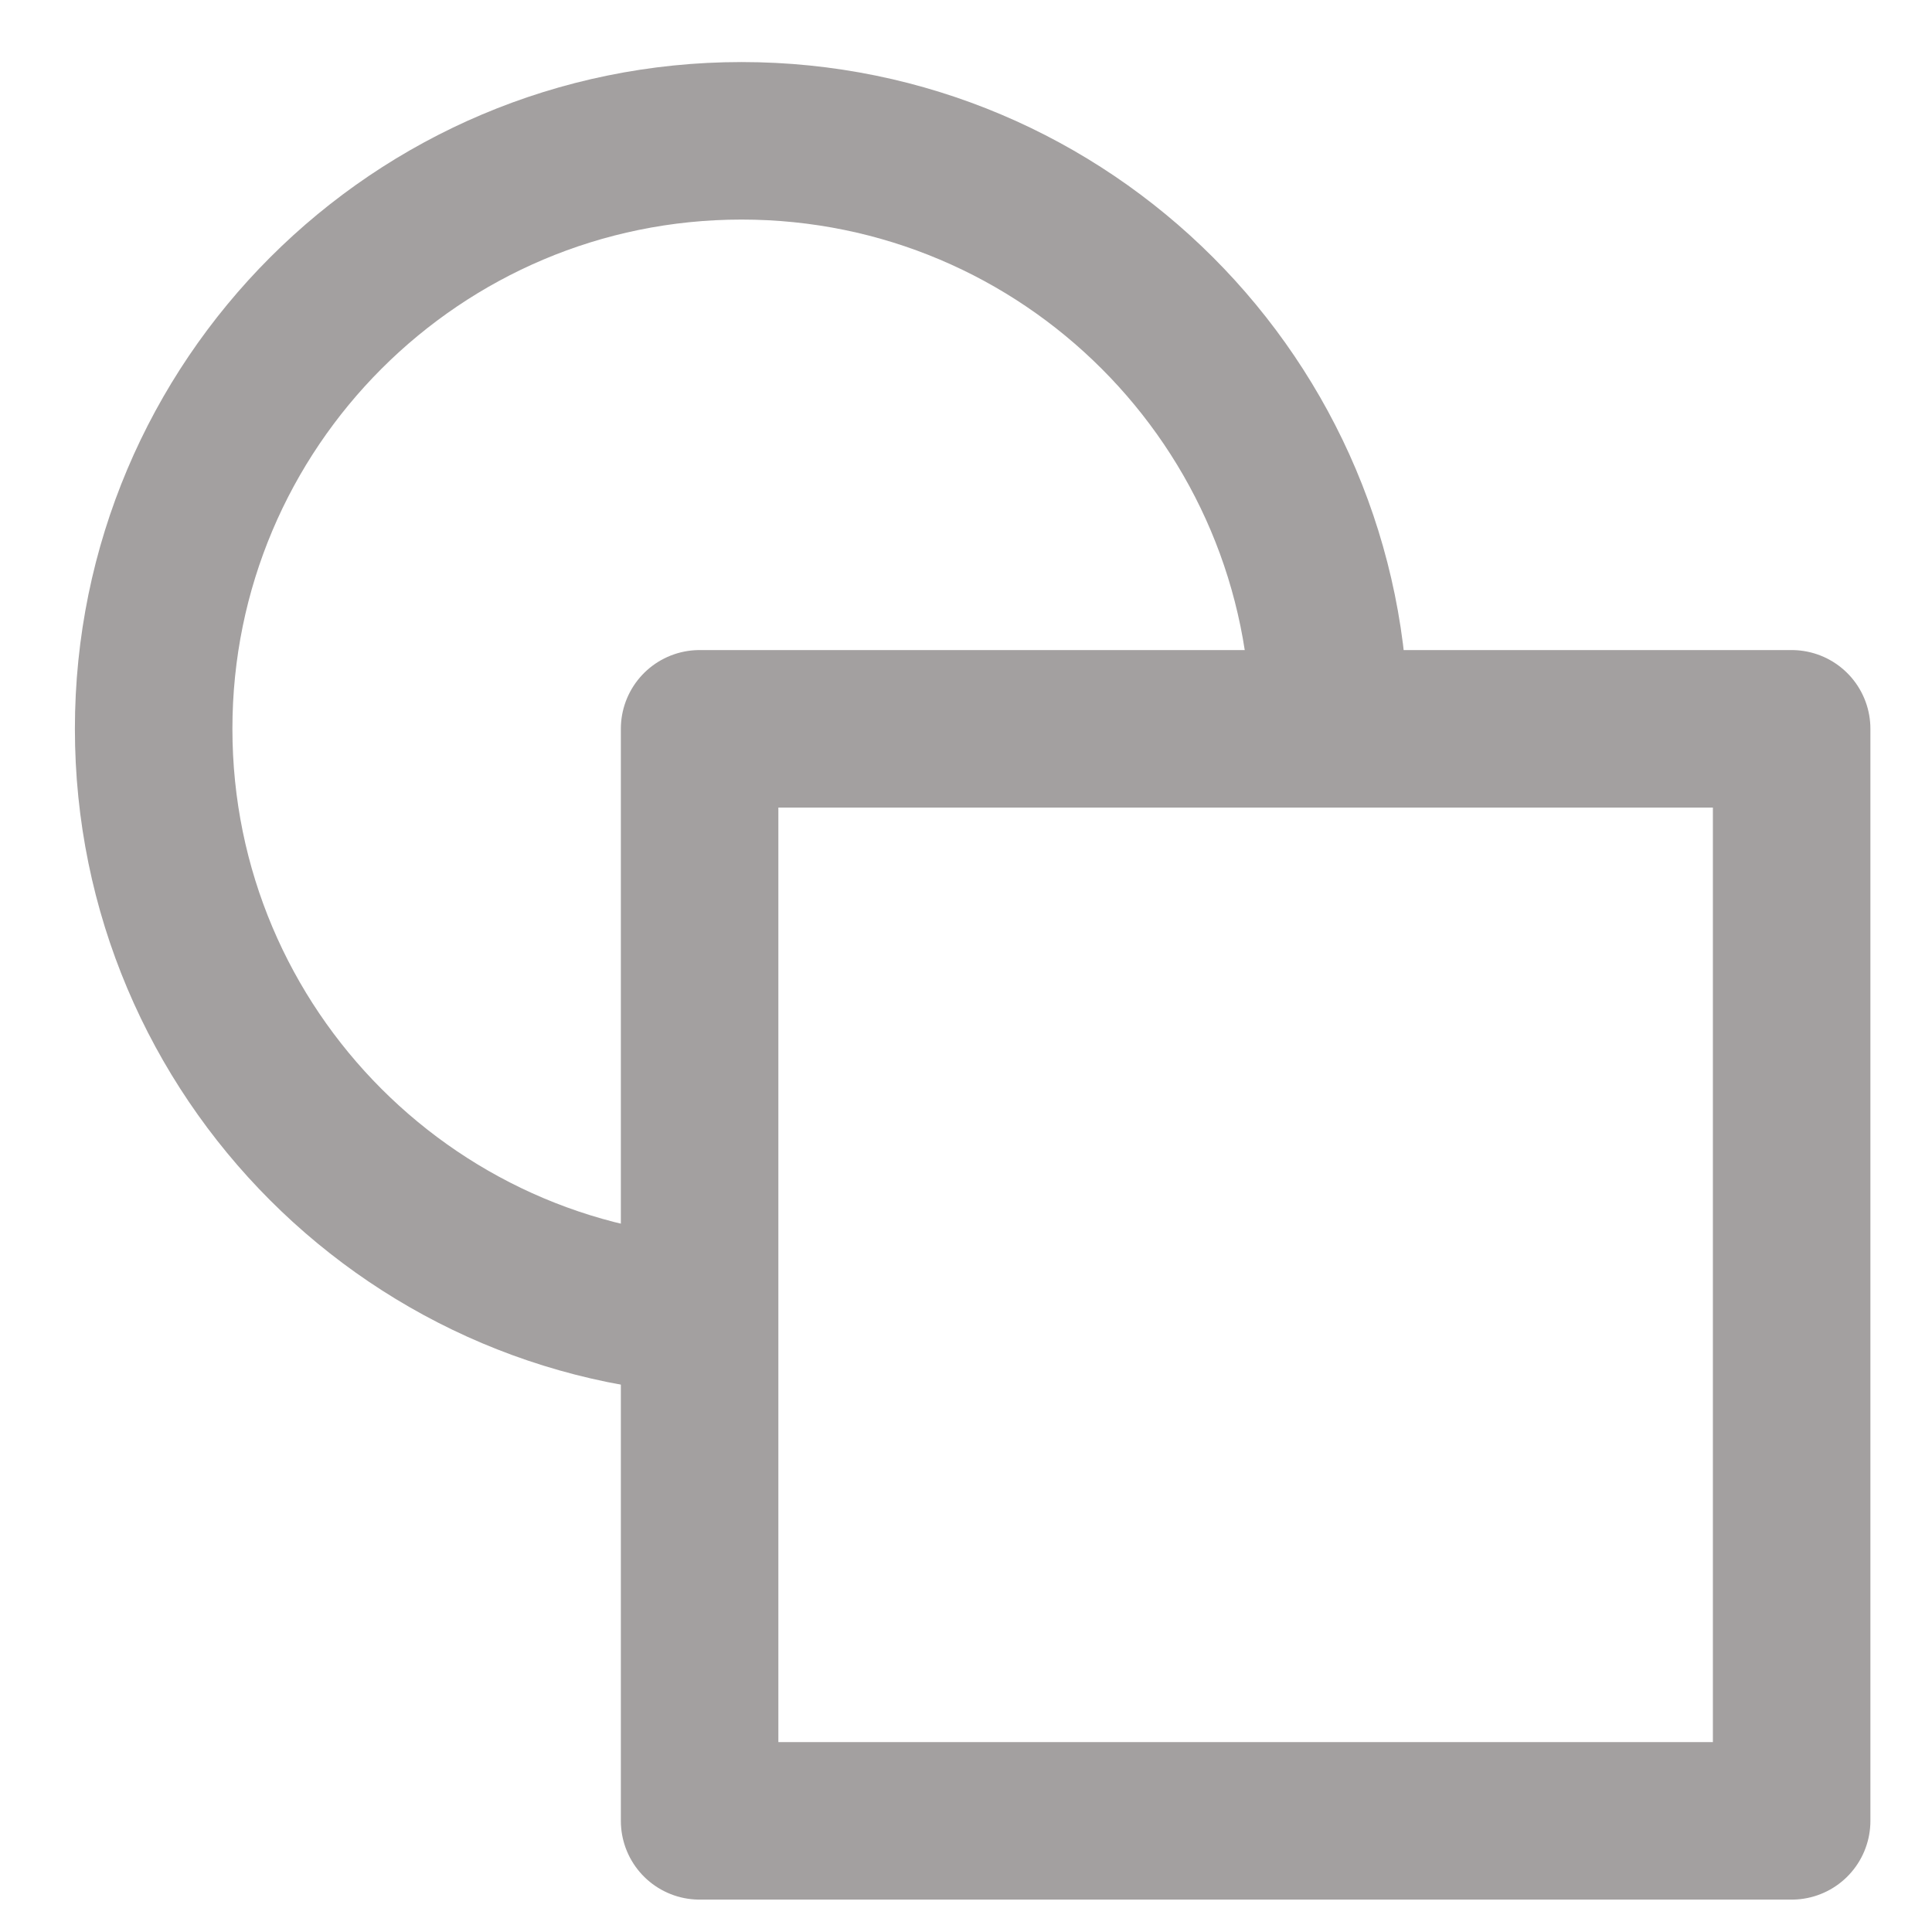
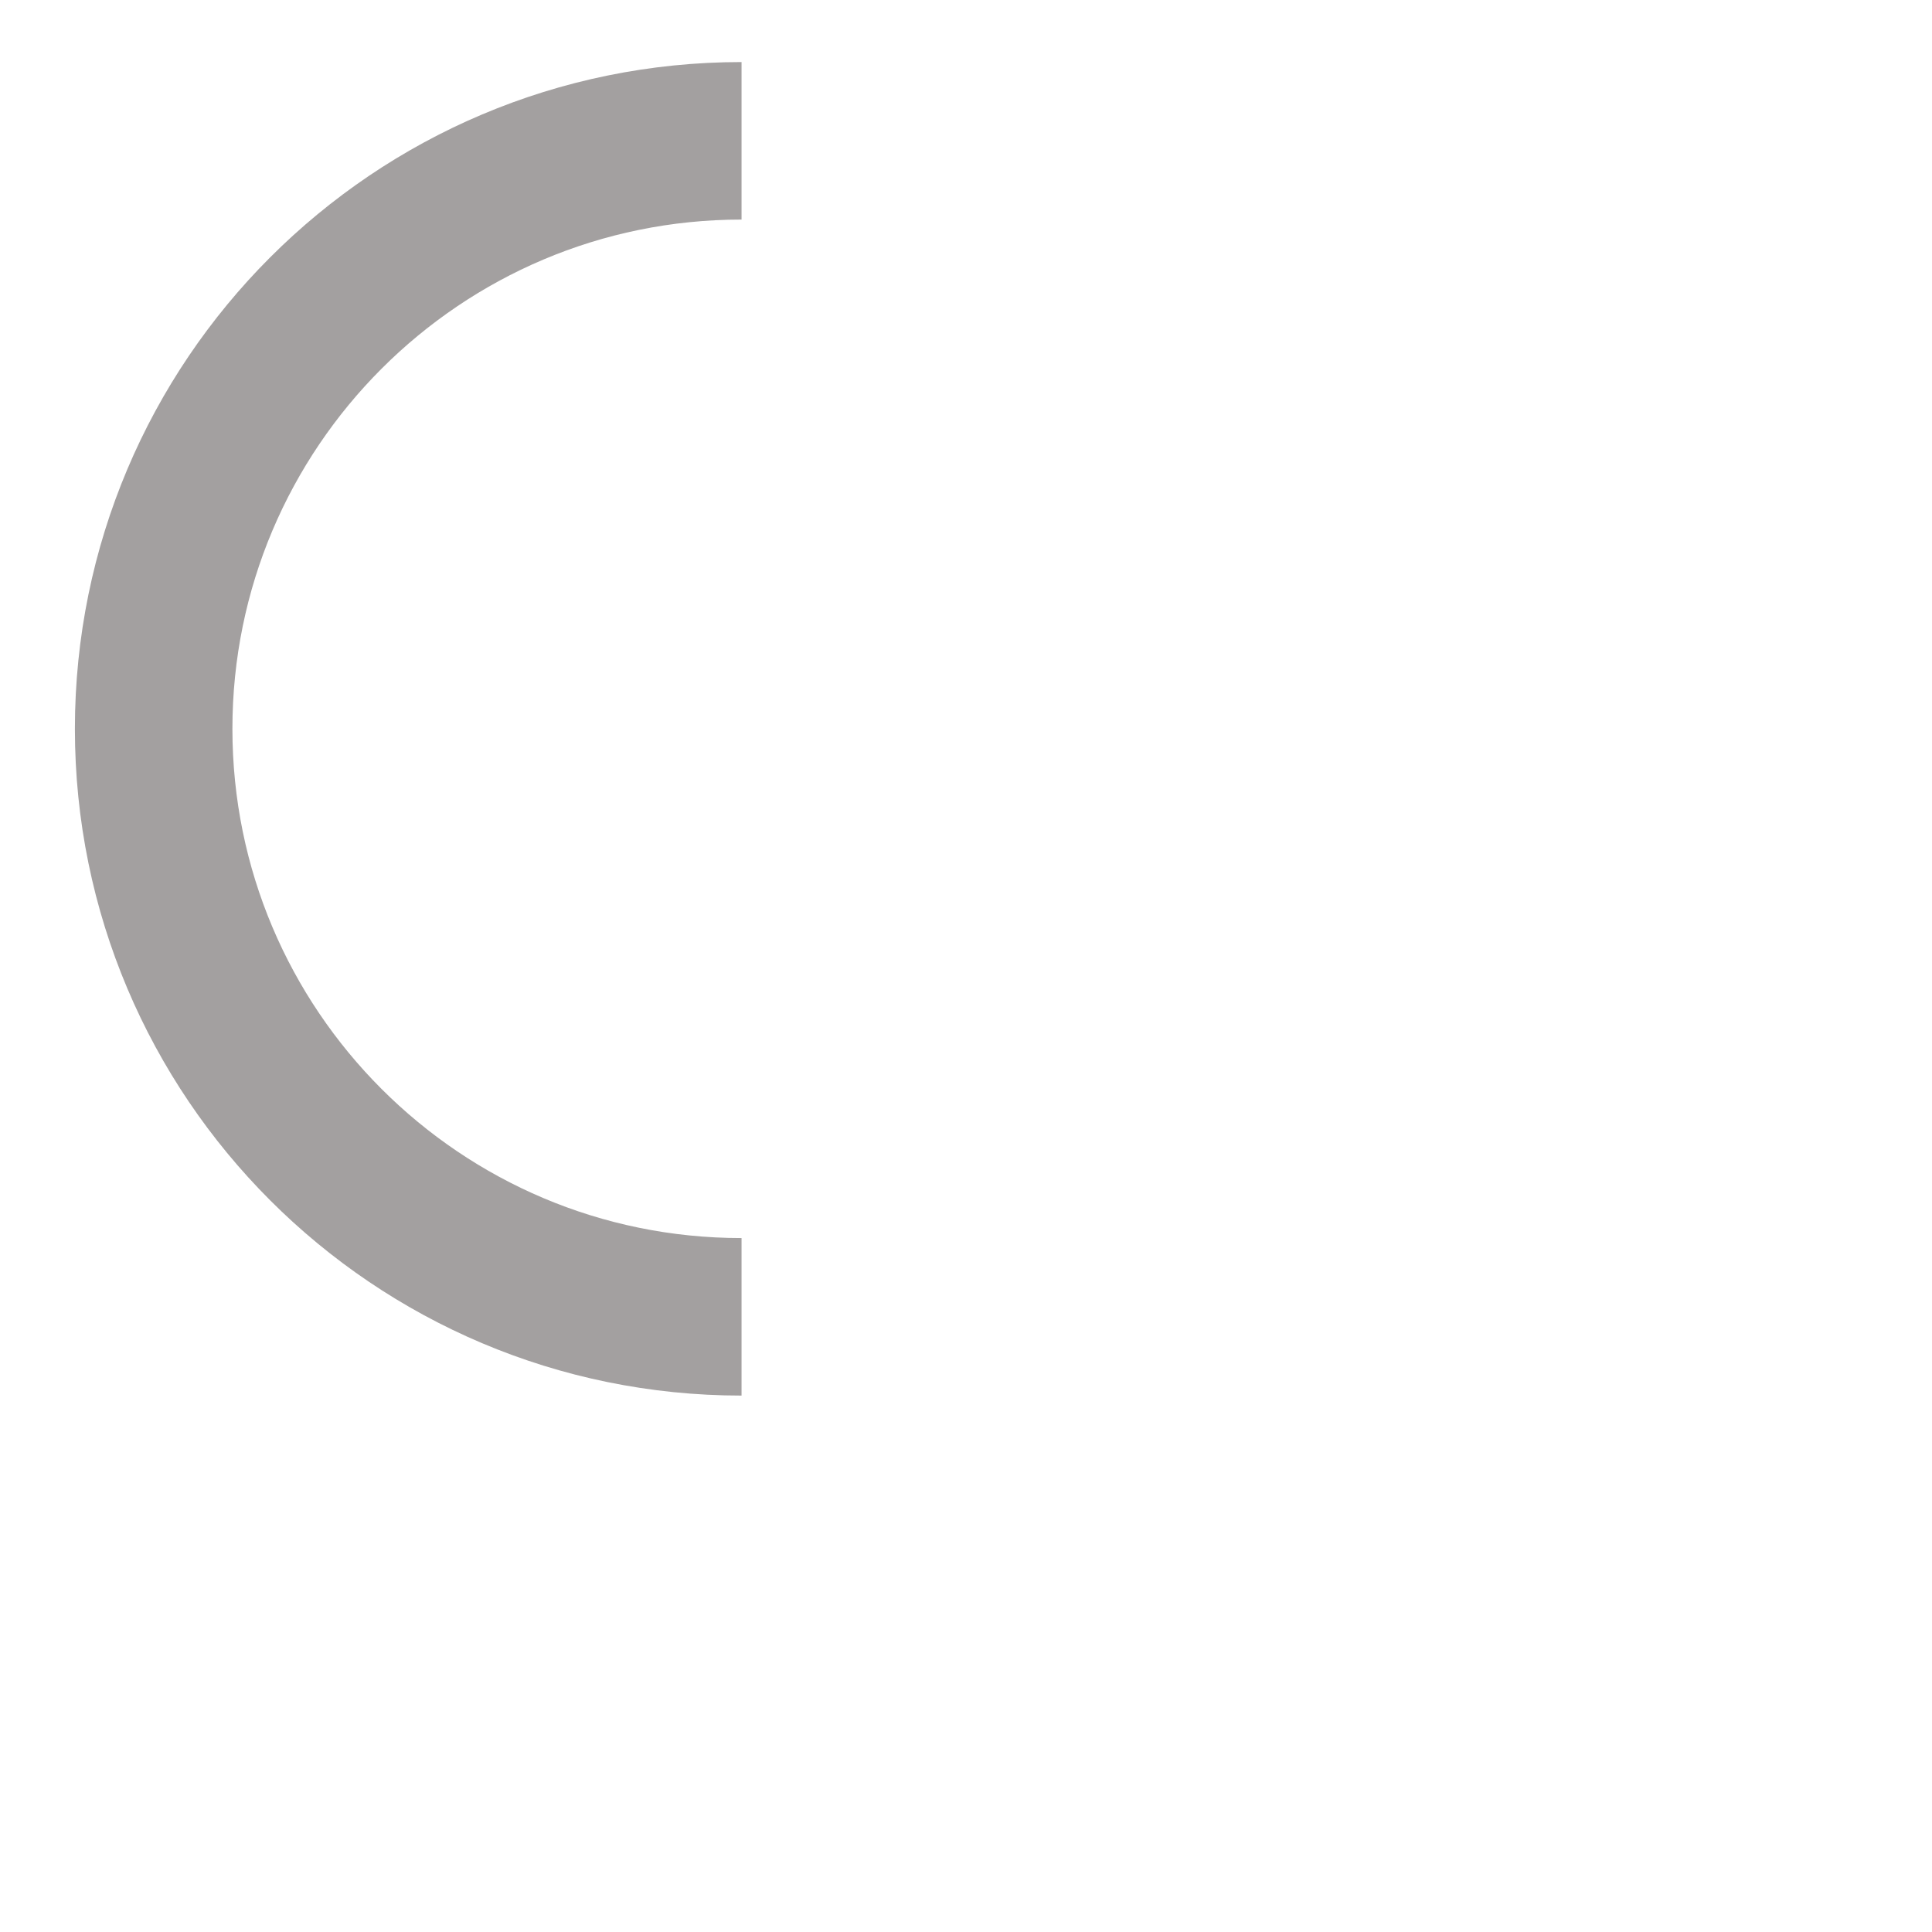
<svg xmlns="http://www.w3.org/2000/svg" width="17" height="17" viewBox="0 0 17 17" fill="none">
-   <path d="M6.525 11.587C3.668 11.587 1.352 9.271 1.352 6.413C1.352 3.556 3.668 1.239 6.525 1.239C9.383 1.239 11.699 3.556 11.699 6.413" stroke="#A3A0A0" stroke-width="1.386" stroke-linejoin="round" />
-   <path d="M15.765 6.413H6.156V16.022H15.765V6.413Z" stroke="#A3A0A0" stroke-width="1.386" stroke-linejoin="round" />
+   <path d="M6.525 11.587C3.668 11.587 1.352 9.271 1.352 6.413C1.352 3.556 3.668 1.239 6.525 1.239" stroke="#A3A0A0" stroke-width="1.386" stroke-linejoin="round" />
</svg>